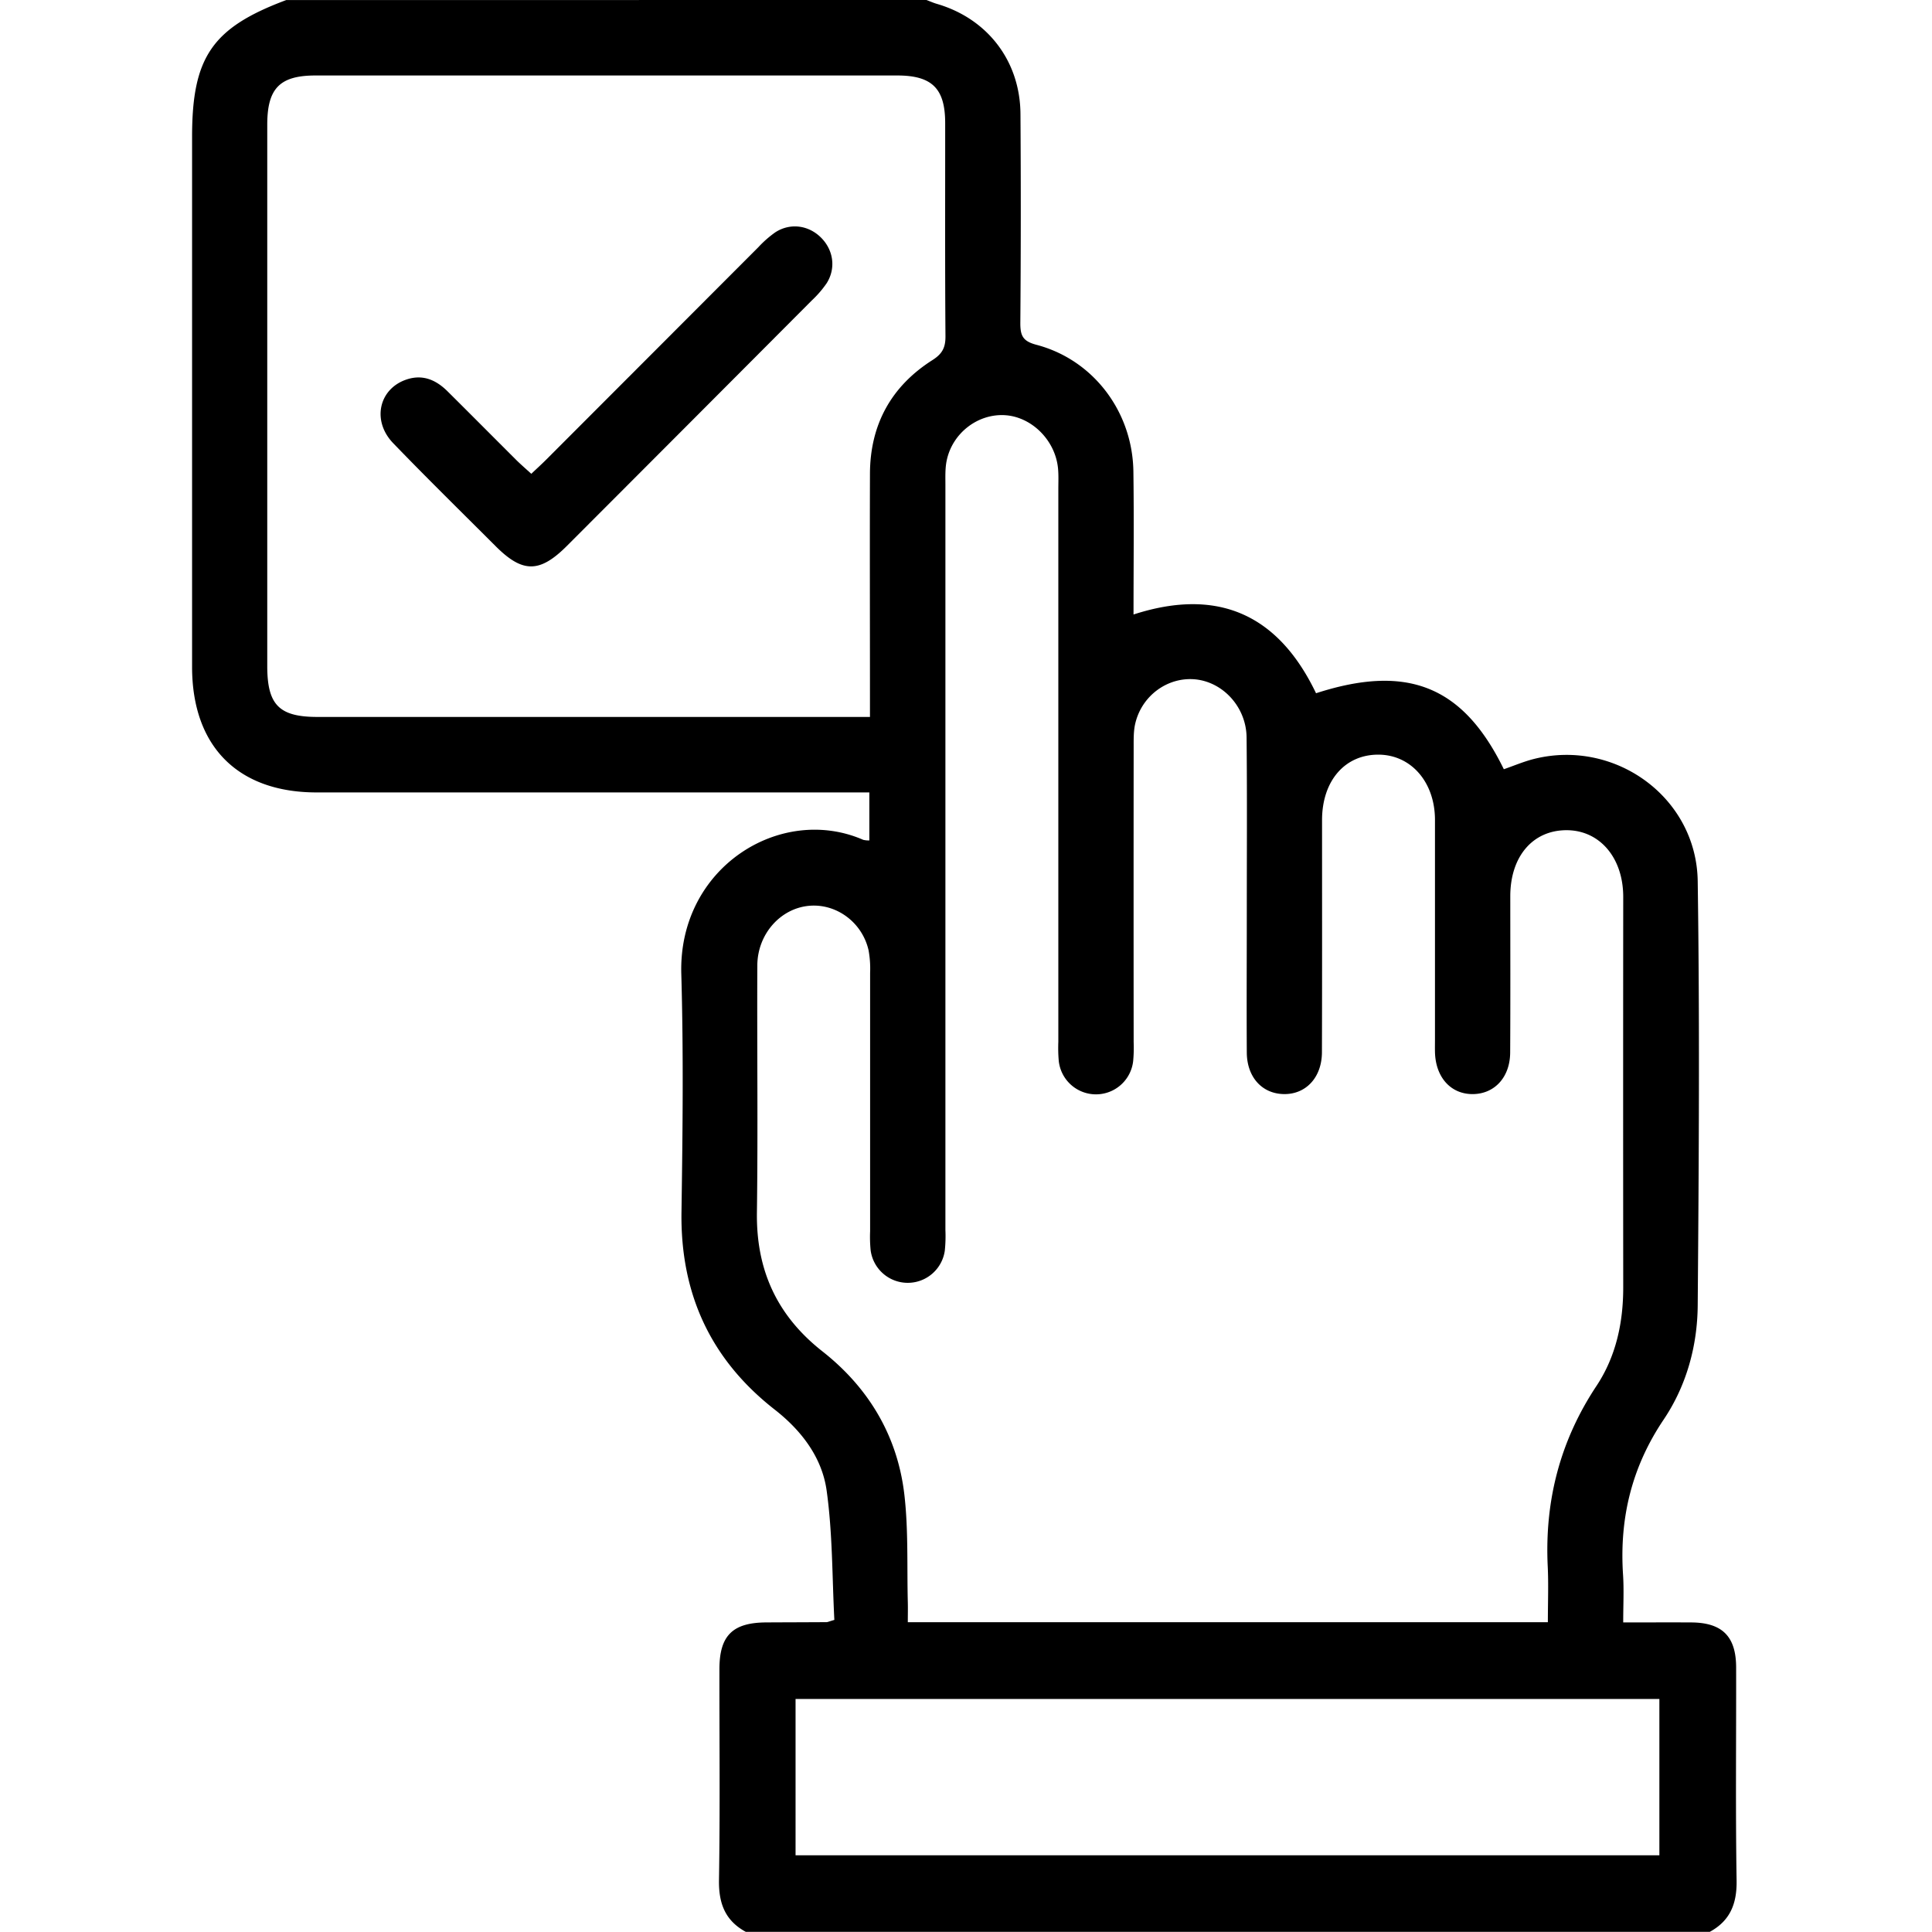
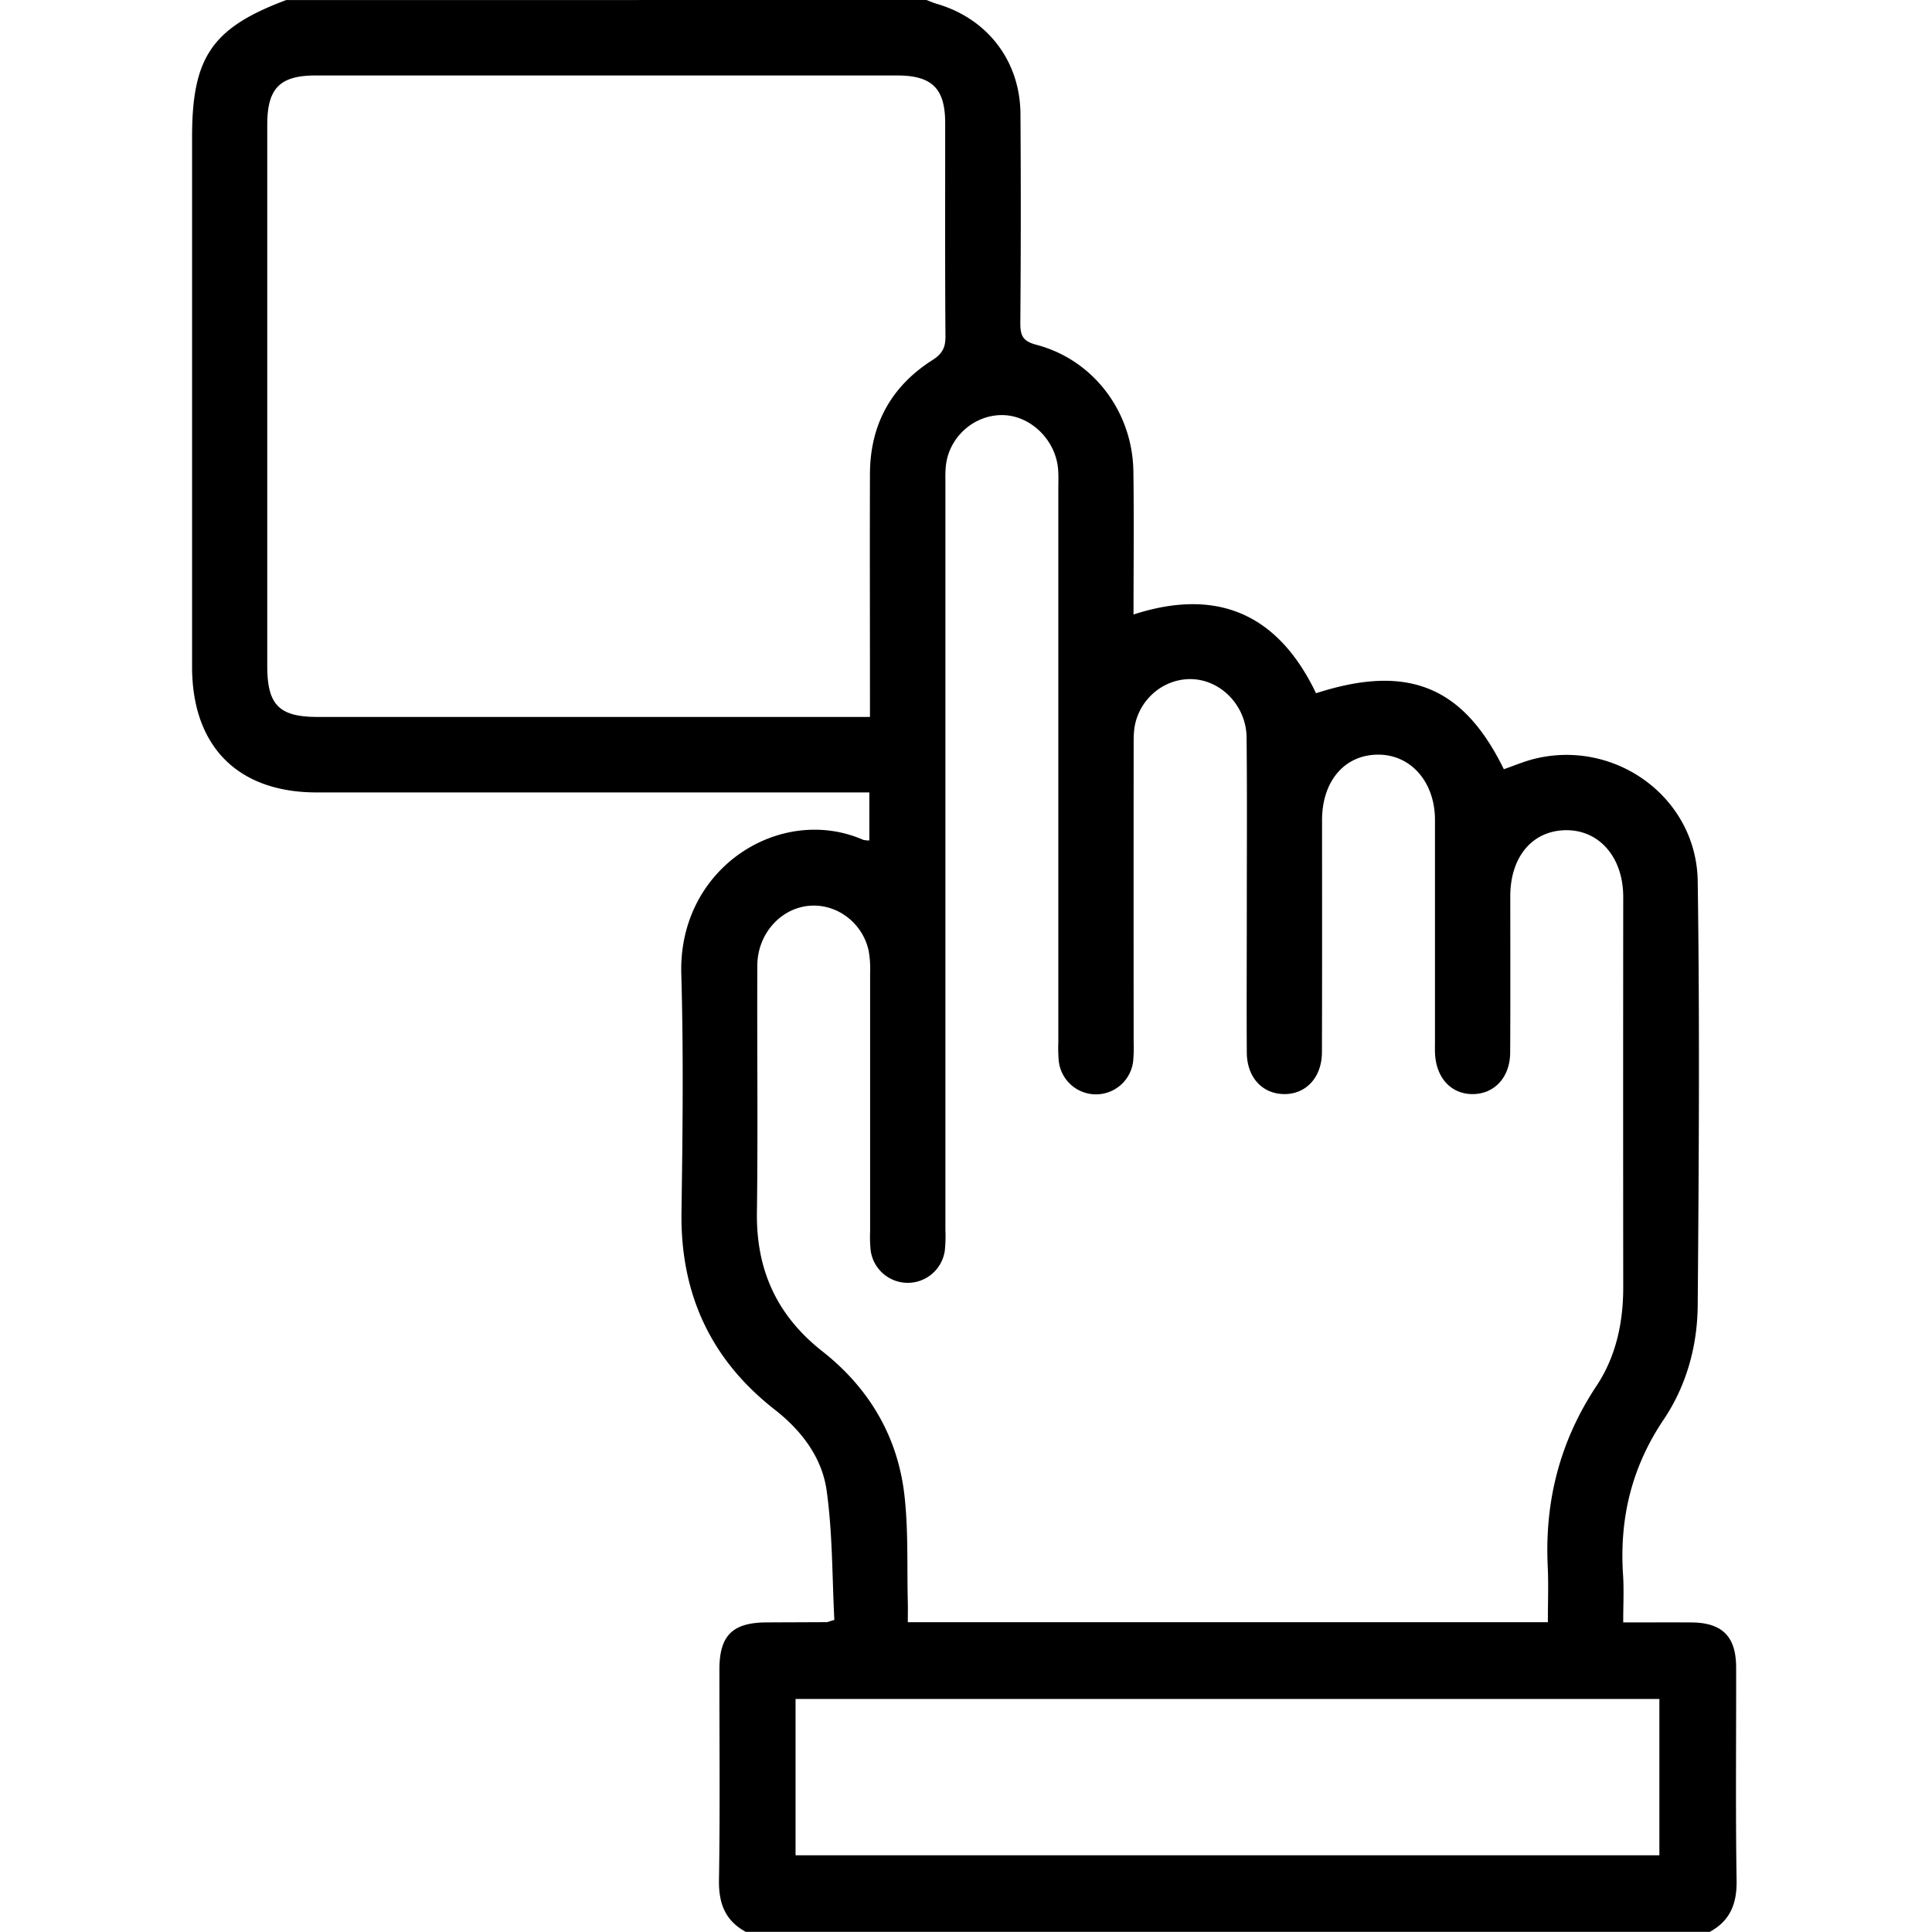
<svg xmlns="http://www.w3.org/2000/svg" id="Layer_1" data-name="Layer 1" viewBox="0 0 1000 1000">
  <path d="M479.53,0c1.8.67,3.56,1.47,5.39,2,26.2,7.65,43.1,29.56,43.27,57q.36,54.17-.07,108.34c0,6.55,1.4,9.3,8.35,11.13,29.43,7.75,49.74,34.59,50.17,65.59.34,24.38.07,48.77.07,74,43.81-14.19,75,.11,94.47,40.76,47.28-15.31,76.13-3.8,97.2,39.33,5.24-1.8,10.5-4.08,16-5.42,41.83-10.25,83.73,20.15,84.35,63.33,1.07,73.19.59,146.41,0,219.61-.16,21.07-5.87,41.65-17.64,59.13-16.59,24.65-22.94,51.21-21,80.4.5,7.73.08,15.52.08,24.57,12.12,0,23.69-.06,35.25,0,16,.11,23.17,7.22,23.2,23.3.08,36.76-.35,73.53.24,110.29.19,12-3.33,20.79-13.86,26.55H386c-10.56-5.75-14-14.53-13.86-26.56.6-36.44.19-72.9.23-109.36,0-17.42,6.81-24.14,24.25-24.23,10.39-.06,20.78-.07,31.18-.14.6,0,1.2-.32,4.06-1.16-1.15-22-.88-44.74-4-67-2.39-17.08-13-31-26.79-41.79-33.38-26.06-49-60.22-48.33-102.57.6-41,1.07-82-.1-123-1.59-55.23,51.53-88,94.16-69.41a11.33,11.33,0,0,0,3.17.31V410.16H438.72q-137.42,0-274.82,0c-40.83,0-64.48-23.86-64.48-65q0-137.19,0-274.38c0-41.27,10.44-56.43,48.73-70.75ZM801.17,839.65c0-10.17.38-19.55-.07-28.89-1.62-33.9,6.35-64.93,25.23-93.4,10.09-15.22,13.87-32.73,13.85-51.05q-.09-101.05,0-202.1c0-20.2-12.13-34.42-29.2-34.5-17.55-.07-29.23,13.52-29.26,34.12,0,27,.1,54-.06,81-.08,12.69-8,21.28-19.12,21.47-11.5.19-19.51-8.61-19.8-21.8-.05-2.28,0-4.56,0-6.84q0-56.63,0-113.25c0-19.44-12.21-33.56-28.92-33.8-17.55-.25-29.51,13.41-29.53,33.84,0,40,.07,80.06-.06,120.09,0,13.16-8.34,22-19.82,21.75-11.18-.22-19-8.77-19.07-21.52-.15-24.4,0-48.81,0-73.22,0-29.94.2-59.88-.11-89.82-.15-15.67-12.09-28.68-26.59-30.1C604.42,350.3,591,360,587.61,374.5c-.88,3.73-.83,7.74-.83,11.62q-.07,76.63,0,153.28a73.58,73.58,0,0,1-.25,9.75A19.37,19.37,0,0,1,548,549a79.18,79.18,0,0,1-.21-9.75q0-143,0-286.06c0-3.58.18-7.18-.16-10.74-1.38-14.43-13.41-26.52-27.18-27.53-14.1-1-27.47,9.09-30.45,23.48-.85,4.08-.66,8.41-.66,12.63q0,192.83,0,385.65a72.05,72.05,0,0,1-.32,10.71,19.37,19.37,0,0,1-38.39-.35,70.37,70.37,0,0,1-.26-9.75q0-66.87,0-133.76a53,53,0,0,0-.79-11.63c-3.28-14.47-16.61-24.3-30.74-23.06-14.84,1.3-26.77,14.61-26.85,30.86-.19,42.63.36,85.27-.21,127.89-.4,29.82,10.37,53.37,33.91,71.88,23.95,18.84,38.91,43.82,42.42,74.26,2.11,18.33,1.3,37,1.77,55.52.09,3.41,0,6.82,0,10.4ZM450.29,371.09V359.35c0-38.07-.12-76.15,0-114.22.11-25.37,11-45.18,32.34-58.75,5.09-3.24,6.78-6.45,6.74-12.32-.28-36.78-.12-73.55-.15-110.33,0-17.92-6.78-24.65-24.8-24.66q-150.55,0-301.09,0c-18.49,0-25,6.63-25,25.47q0,140.1,0,280.2c0,20.13,6.14,26.35,26.05,26.35q137.39,0,274.78,0Zm-38.51,589.2H858.89V879.38H411.78Z" />
-   <path d="M275,245.24c2.94-2.79,5.55-5.14,8-7.62q54.78-54.84,109.54-109.69a55.88,55.88,0,0,1,8.76-7.69c7.86-5.08,17.54-3.65,24,3.09,6.18,6.45,7.38,15.71,2.54,23.33a54.89,54.89,0,0,1-7.62,8.82q-63.31,63.54-126.71,127c-14.18,14.2-23,14.23-37.05.14-17.7-17.69-35.57-35.21-52.94-53.22-11.22-11.65-7.39-28.25,7-33,8.42-2.79,15.27.32,21.17,6.19,12,11.9,23.89,23.9,35.86,35.83C269.81,240.61,272.2,242.69,275,245.24Z" />
</svg>